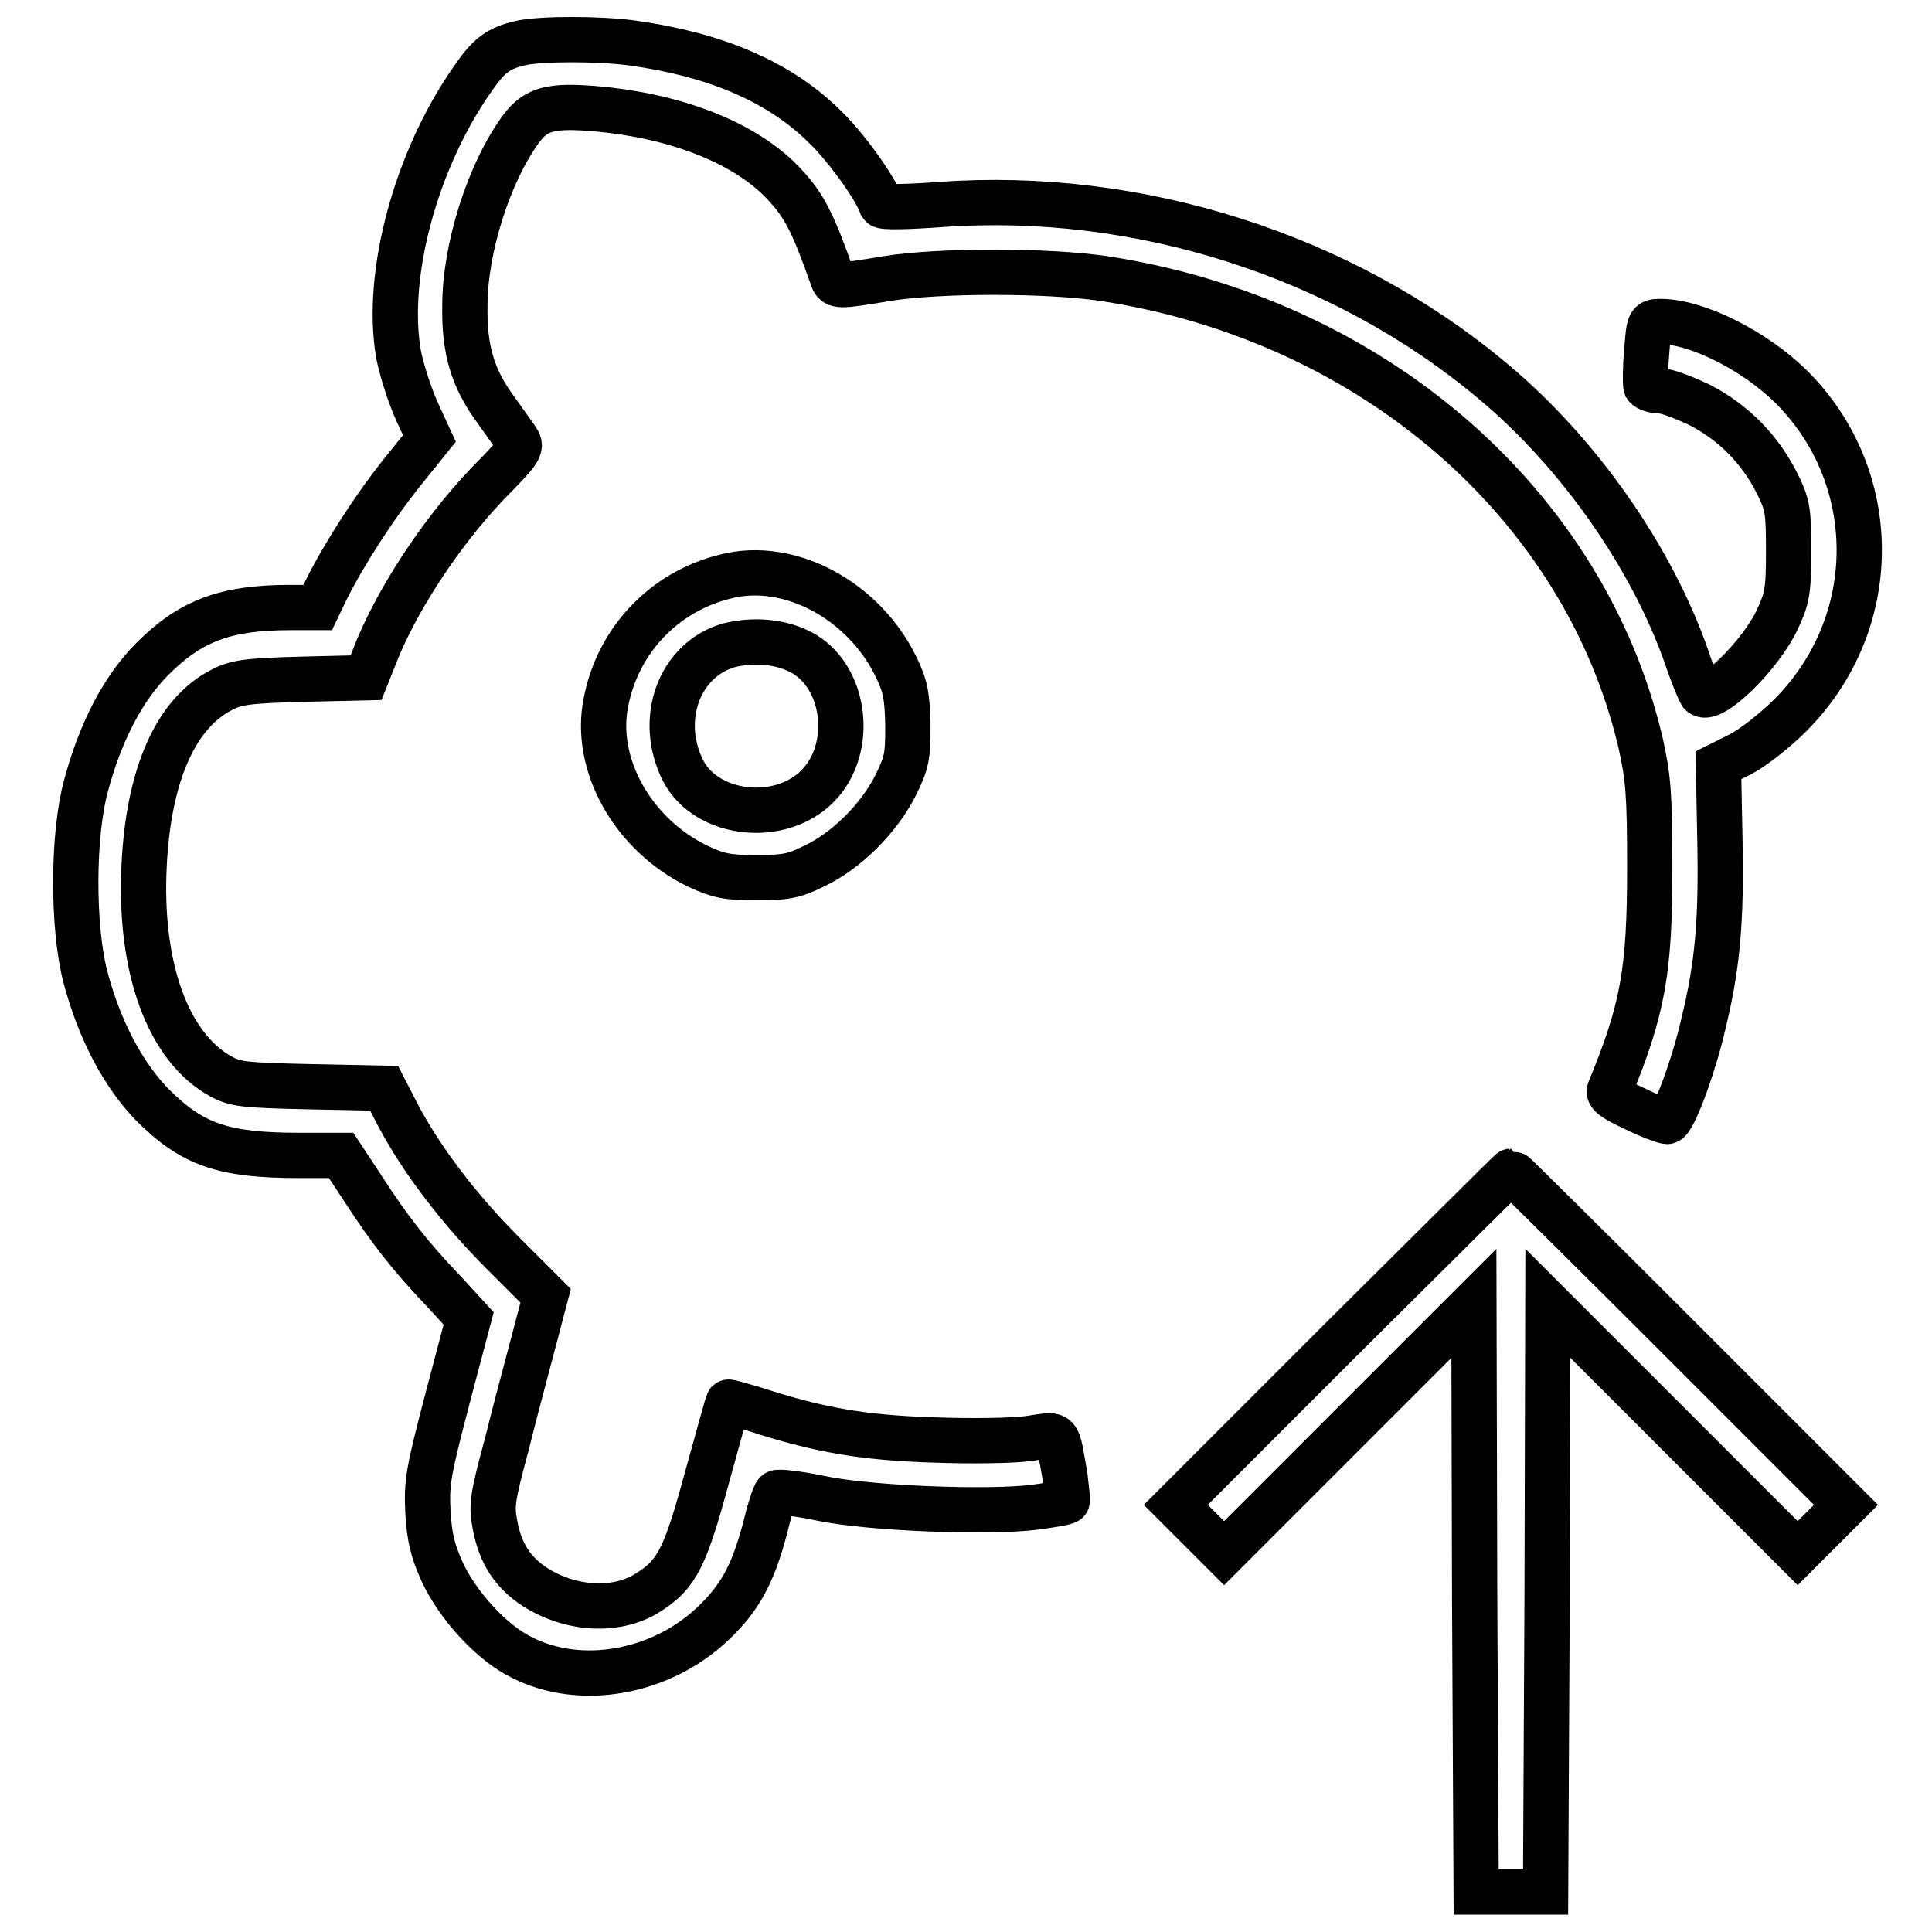
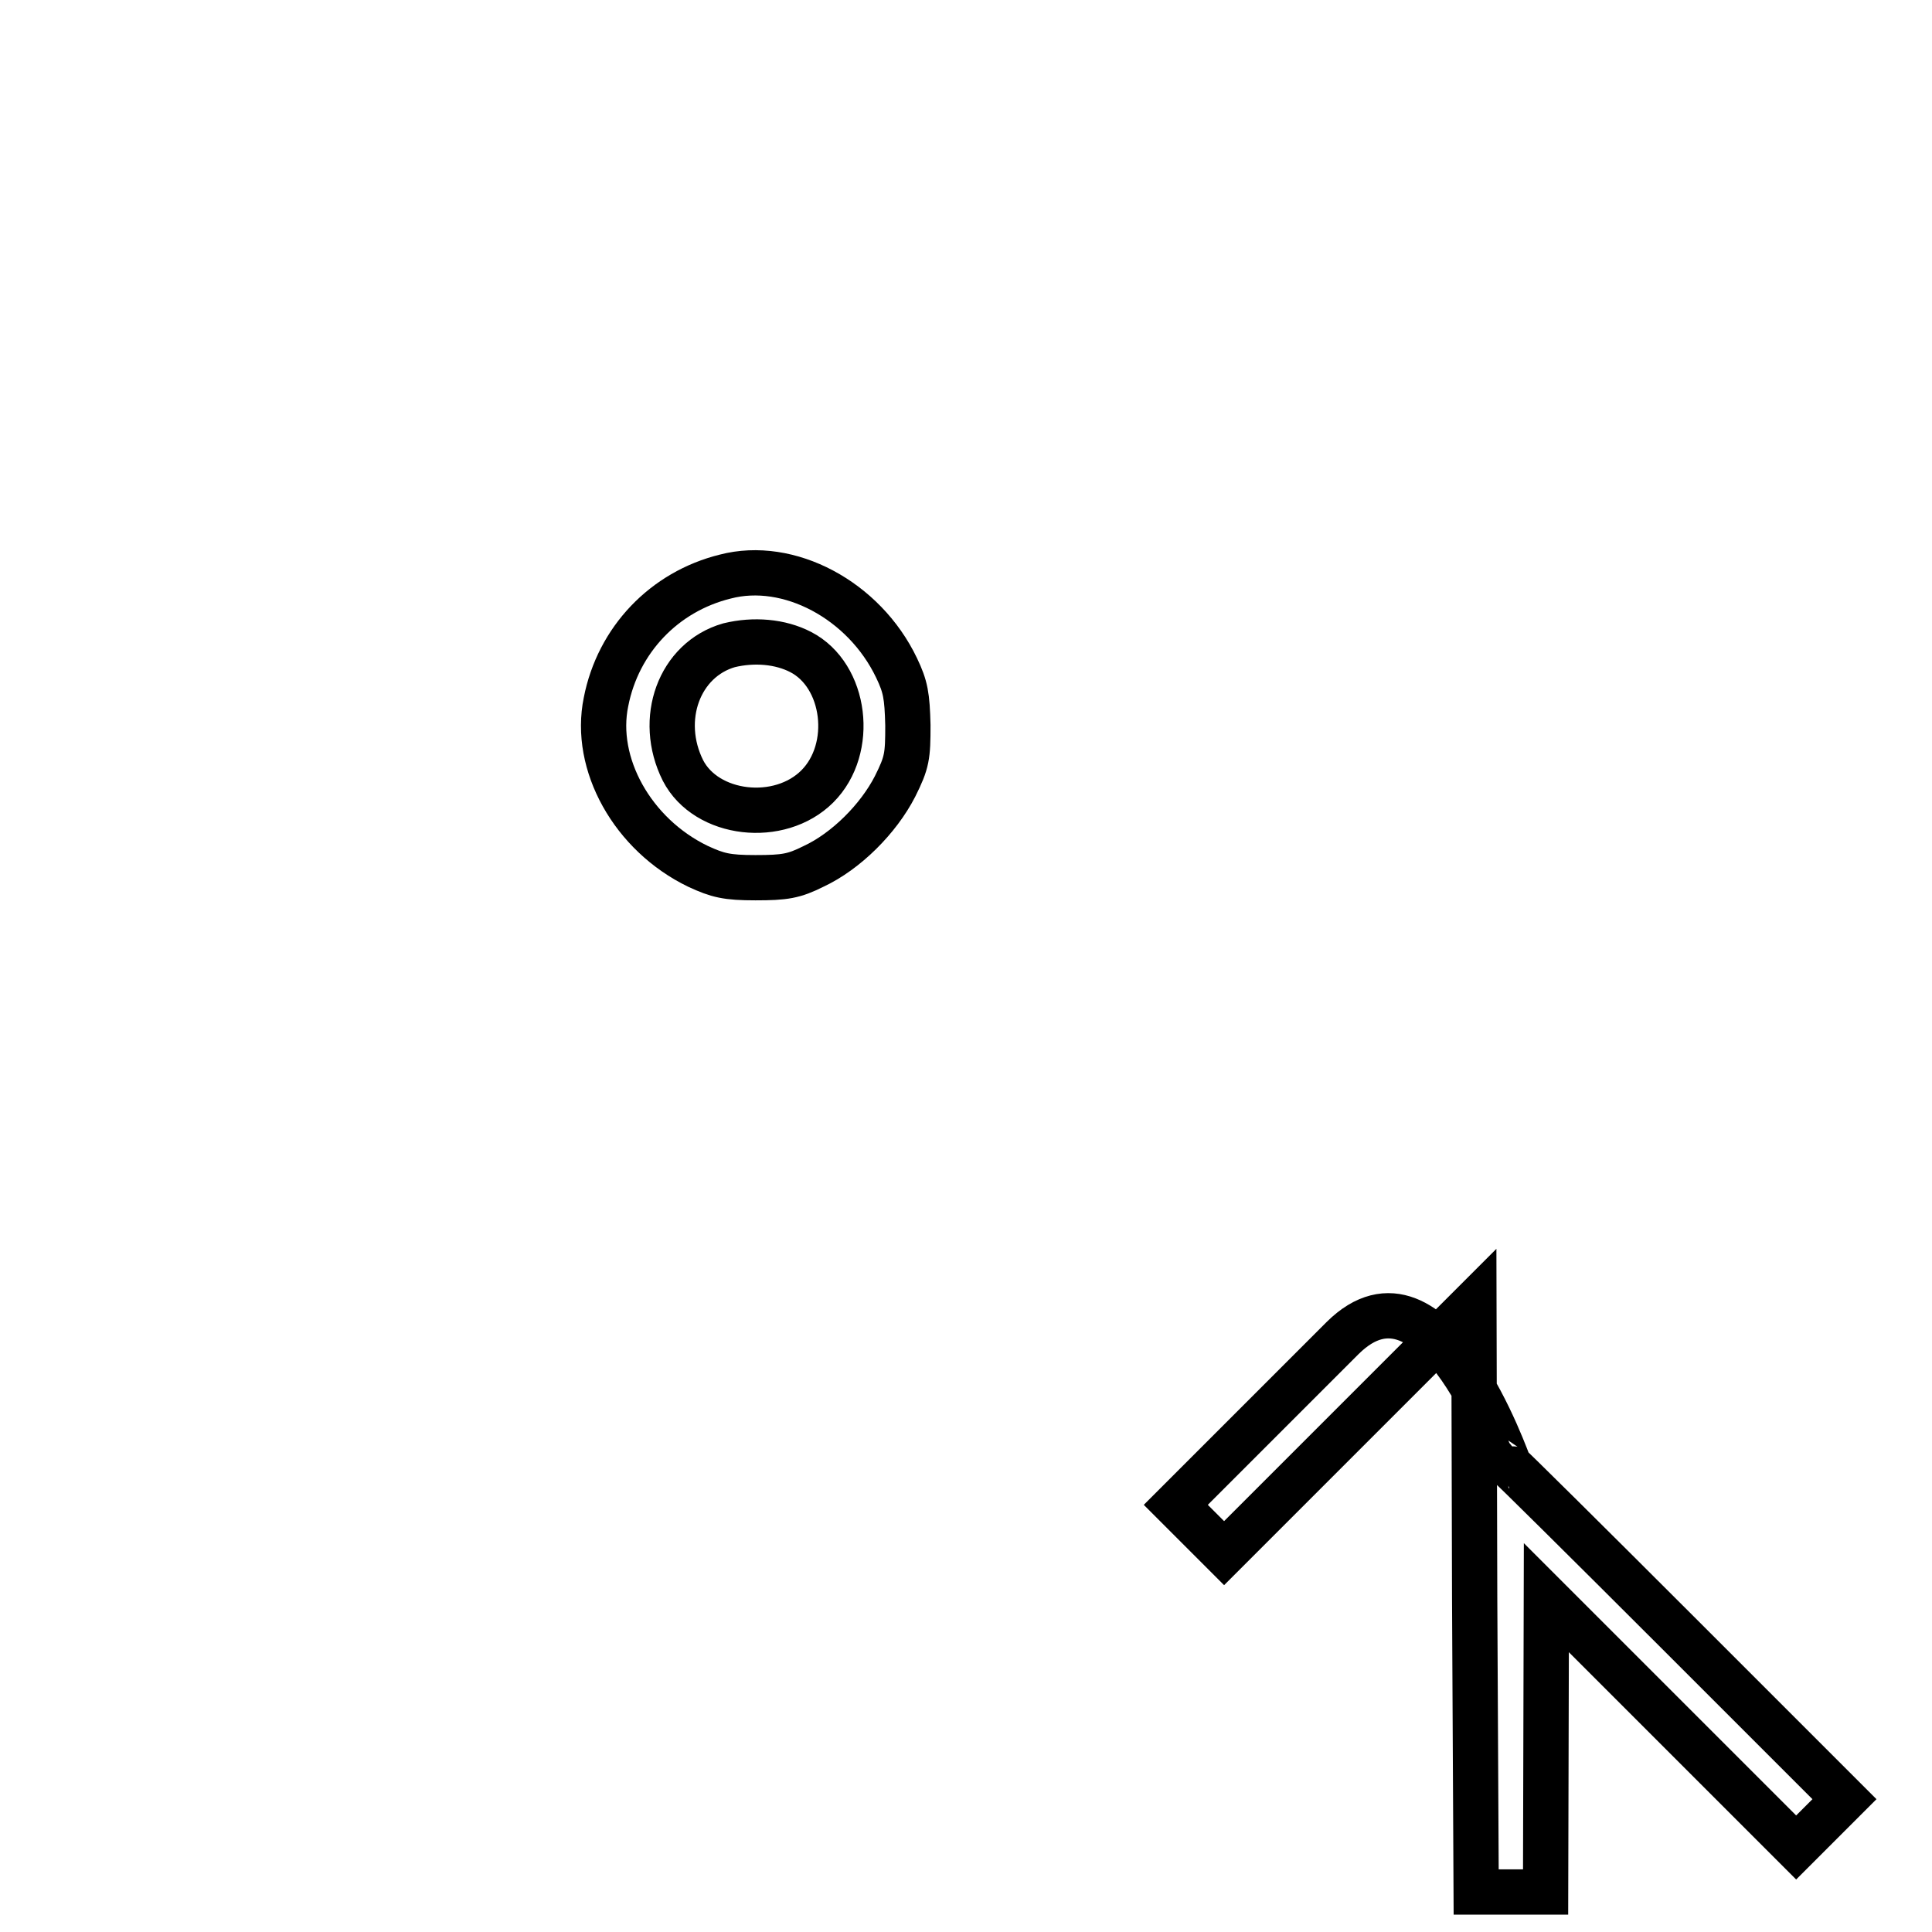
<svg xmlns="http://www.w3.org/2000/svg" version="1.1" x="0px" y="0px" viewBox="0 0 256 256" enable-background="new 0 0 256 256" xml:space="preserve">
  <g>
    <g>
      <g>
-         <path stroke-width="6" fill-opacity="0" stroke="#000000" d="M69,5.7c-3,0.7-4.2,1.6-6.4,4.8C55.1,21.2,51,36.4,52.8,46.9c0.4,2.1,1.5,5.5,2.4,7.5l1.7,3.7l-3.7,4.6c-3.6,4.5-7.6,10.7-10,15.5l-1.1,2.3h-3.7c-8.6,0-13.2,1.8-18.2,6.8c-3.9,3.9-6.9,9.7-8.8,16.8c-1.8,6.6-1.8,18.7-0.1,25.3c1.9,7.2,5.1,13.1,8.9,17c5.3,5.3,9.4,6.7,19.5,6.7h5.5l2.9,4.4c3.5,5.4,6.2,8.9,10.7,13.6l3.3,3.6l-2.8,10.6c-2.5,9.6-2.8,11-2.6,15c0.2,3.4,0.6,5.1,1.9,8c2.1,4.5,6.6,9.4,10.5,11.3c7.8,4,18.4,2.1,25.3-4.4c3.6-3.4,5.3-6.5,6.9-12.4c0.6-2.5,1.3-4.8,1.6-5c0.2-0.2,2.8,0.1,5.7,0.7c6.5,1.4,22.6,2,28.6,1.2c2.2-0.3,4.1-0.6,4.2-0.8c0.1-0.1-0.1-1.6-0.3-3.4c-1.1-6-0.5-5.5-4.7-4.9c-2,0.3-7.7,0.4-12.8,0.2c-9.3-0.3-15.1-1.3-23.7-4.1c-1.8-0.5-3.3-1-3.4-0.9c-0.1,0.1-1.3,4.5-2.8,9.9c-2.9,10.7-4,12.9-7.8,15.3c-4,2.6-10.1,2.4-15-0.7c-2.9-1.9-4.6-4.4-5.3-8.2c-0.5-2.6-0.4-3.5,1.6-10.9c1.1-4.5,2.8-10.7,3.6-13.8l1.5-5.7l-5.6-5.6c-5.9-5.9-10.9-12.5-14-18.4l-1.8-3.5l-9.7-0.2c-8.7-0.2-9.9-0.3-11.8-1.3c-7.1-3.8-11-14.4-10.3-28.1c0.6-12,4.2-20.1,10.3-23.2c1.9-1,3.4-1.2,10.7-1.4l8.4-0.2l1-2.5c2.8-7.4,8.8-16.6,15.1-23.2c4.6-4.7,4.6-4.8,3.8-6c-0.5-0.7-1.7-2.4-2.7-3.8c-3.1-4.2-4.2-8-4.1-13.8c0-7.6,3.2-17.7,7.5-23.5c2.1-2.8,4.3-3.2,11.7-2.4c10.1,1.2,18.6,4.8,23.3,10c2.5,2.7,3.7,5.1,6.2,12.2c0.4,1.2,0.7,1.2,7.3,0.1c6.9-1.1,21.1-1.1,28.6,0c35.6,5.4,63.8,29.9,71.2,61.6c1,4.5,1.2,6.7,1.2,16.5c0,13.7-0.9,18.7-5.3,29.4c-0.3,0.6,0.5,1.2,3.3,2.5c2,1,4,1.7,4.3,1.7c0.8,0,3.5-7.2,4.8-12.9c1.9-7.8,2.4-13.6,2.2-24.3l-0.2-10l3-1.5c1.7-0.9,4.6-3.2,6.5-5.1c12.2-12.2,12.2-31.6,0.1-43.6c-4.9-4.8-12.5-8.6-17.3-8.6c-1.5,0-1.5,0.1-1.8,4c-0.2,2.2-0.2,4.3-0.1,4.6c0.2,0.3,1.1,0.6,1.9,0.6c0.9,0,3.2,0.9,5.3,1.9c4.4,2.3,7.9,5.8,10.2,10.4c1.4,2.8,1.5,3.6,1.5,9c0,5.3-0.2,6.2-1.5,9c-2.2,4.7-8.8,11.2-10.1,9.8c-0.2-0.3-1.1-2.4-1.9-4.8c-4.6-13.2-14.3-27.1-25.7-36.6c-19.9-16.7-47-25.3-73.2-23.4c-4.1,0.3-7.6,0.4-7.8,0.1c-0.8-2.3-4.8-7.9-7.8-10.7C103,10.7,94.6,7.2,83.8,5.7C79.4,5.1,71.7,5.1,69,5.7z" />
        <path stroke-width="6" fill-opacity="0" stroke="#000000" d="M96.1,76.4c-8.1,2-14.2,8.4-15.8,16.6c-1.7,8.2,3.5,17.6,12.2,21.8c2.6,1.2,3.8,1.5,7.6,1.5c3.9,0,5.1-0.2,7.7-1.5c4.3-2,8.6-6.3,10.8-10.6c1.6-3.2,1.7-4,1.7-8.1c-0.1-3.9-0.3-5.1-1.5-7.6C114.5,79.5,104.5,74.2,96.1,76.4z M106.1,86.4c6,3.1,7.2,12.8,2.2,17.8c-5,5-14.7,3.9-17.8-2.1c-3.4-6.8-0.5-14.7,6.1-16.6C99.9,84.7,103.4,85,106.1,86.4z" />
-         <path stroke-width="6" fill-opacity="0" stroke="#000000" d="M177.9,177.3l-22.1,22.1l3.2,3.2l3.2,3.2l16.5-16.5l16.6-16.6l0.1,39l0.2,39h4.6h4.6l0.2-39l0.1-39l16.6,16.6l16.5,16.5l3.2-3.2l3.2-3.2l-22.1-22.1c-12.2-12.2-22.2-22.1-22.3-22.1S190.1,165.2,177.9,177.3z" />
+         <path stroke-width="6" fill-opacity="0" stroke="#000000" d="M177.9,177.3l-22.1,22.1l3.2,3.2l3.2,3.2l16.5-16.5l16.6-16.6l0.1,39l0.2,39h4.6h4.6l0.1-39l16.6,16.6l16.5,16.5l3.2-3.2l3.2-3.2l-22.1-22.1c-12.2-12.2-22.2-22.1-22.3-22.1S190.1,165.2,177.9,177.3z" />
      </g>
    </g>
  </g>
</svg>